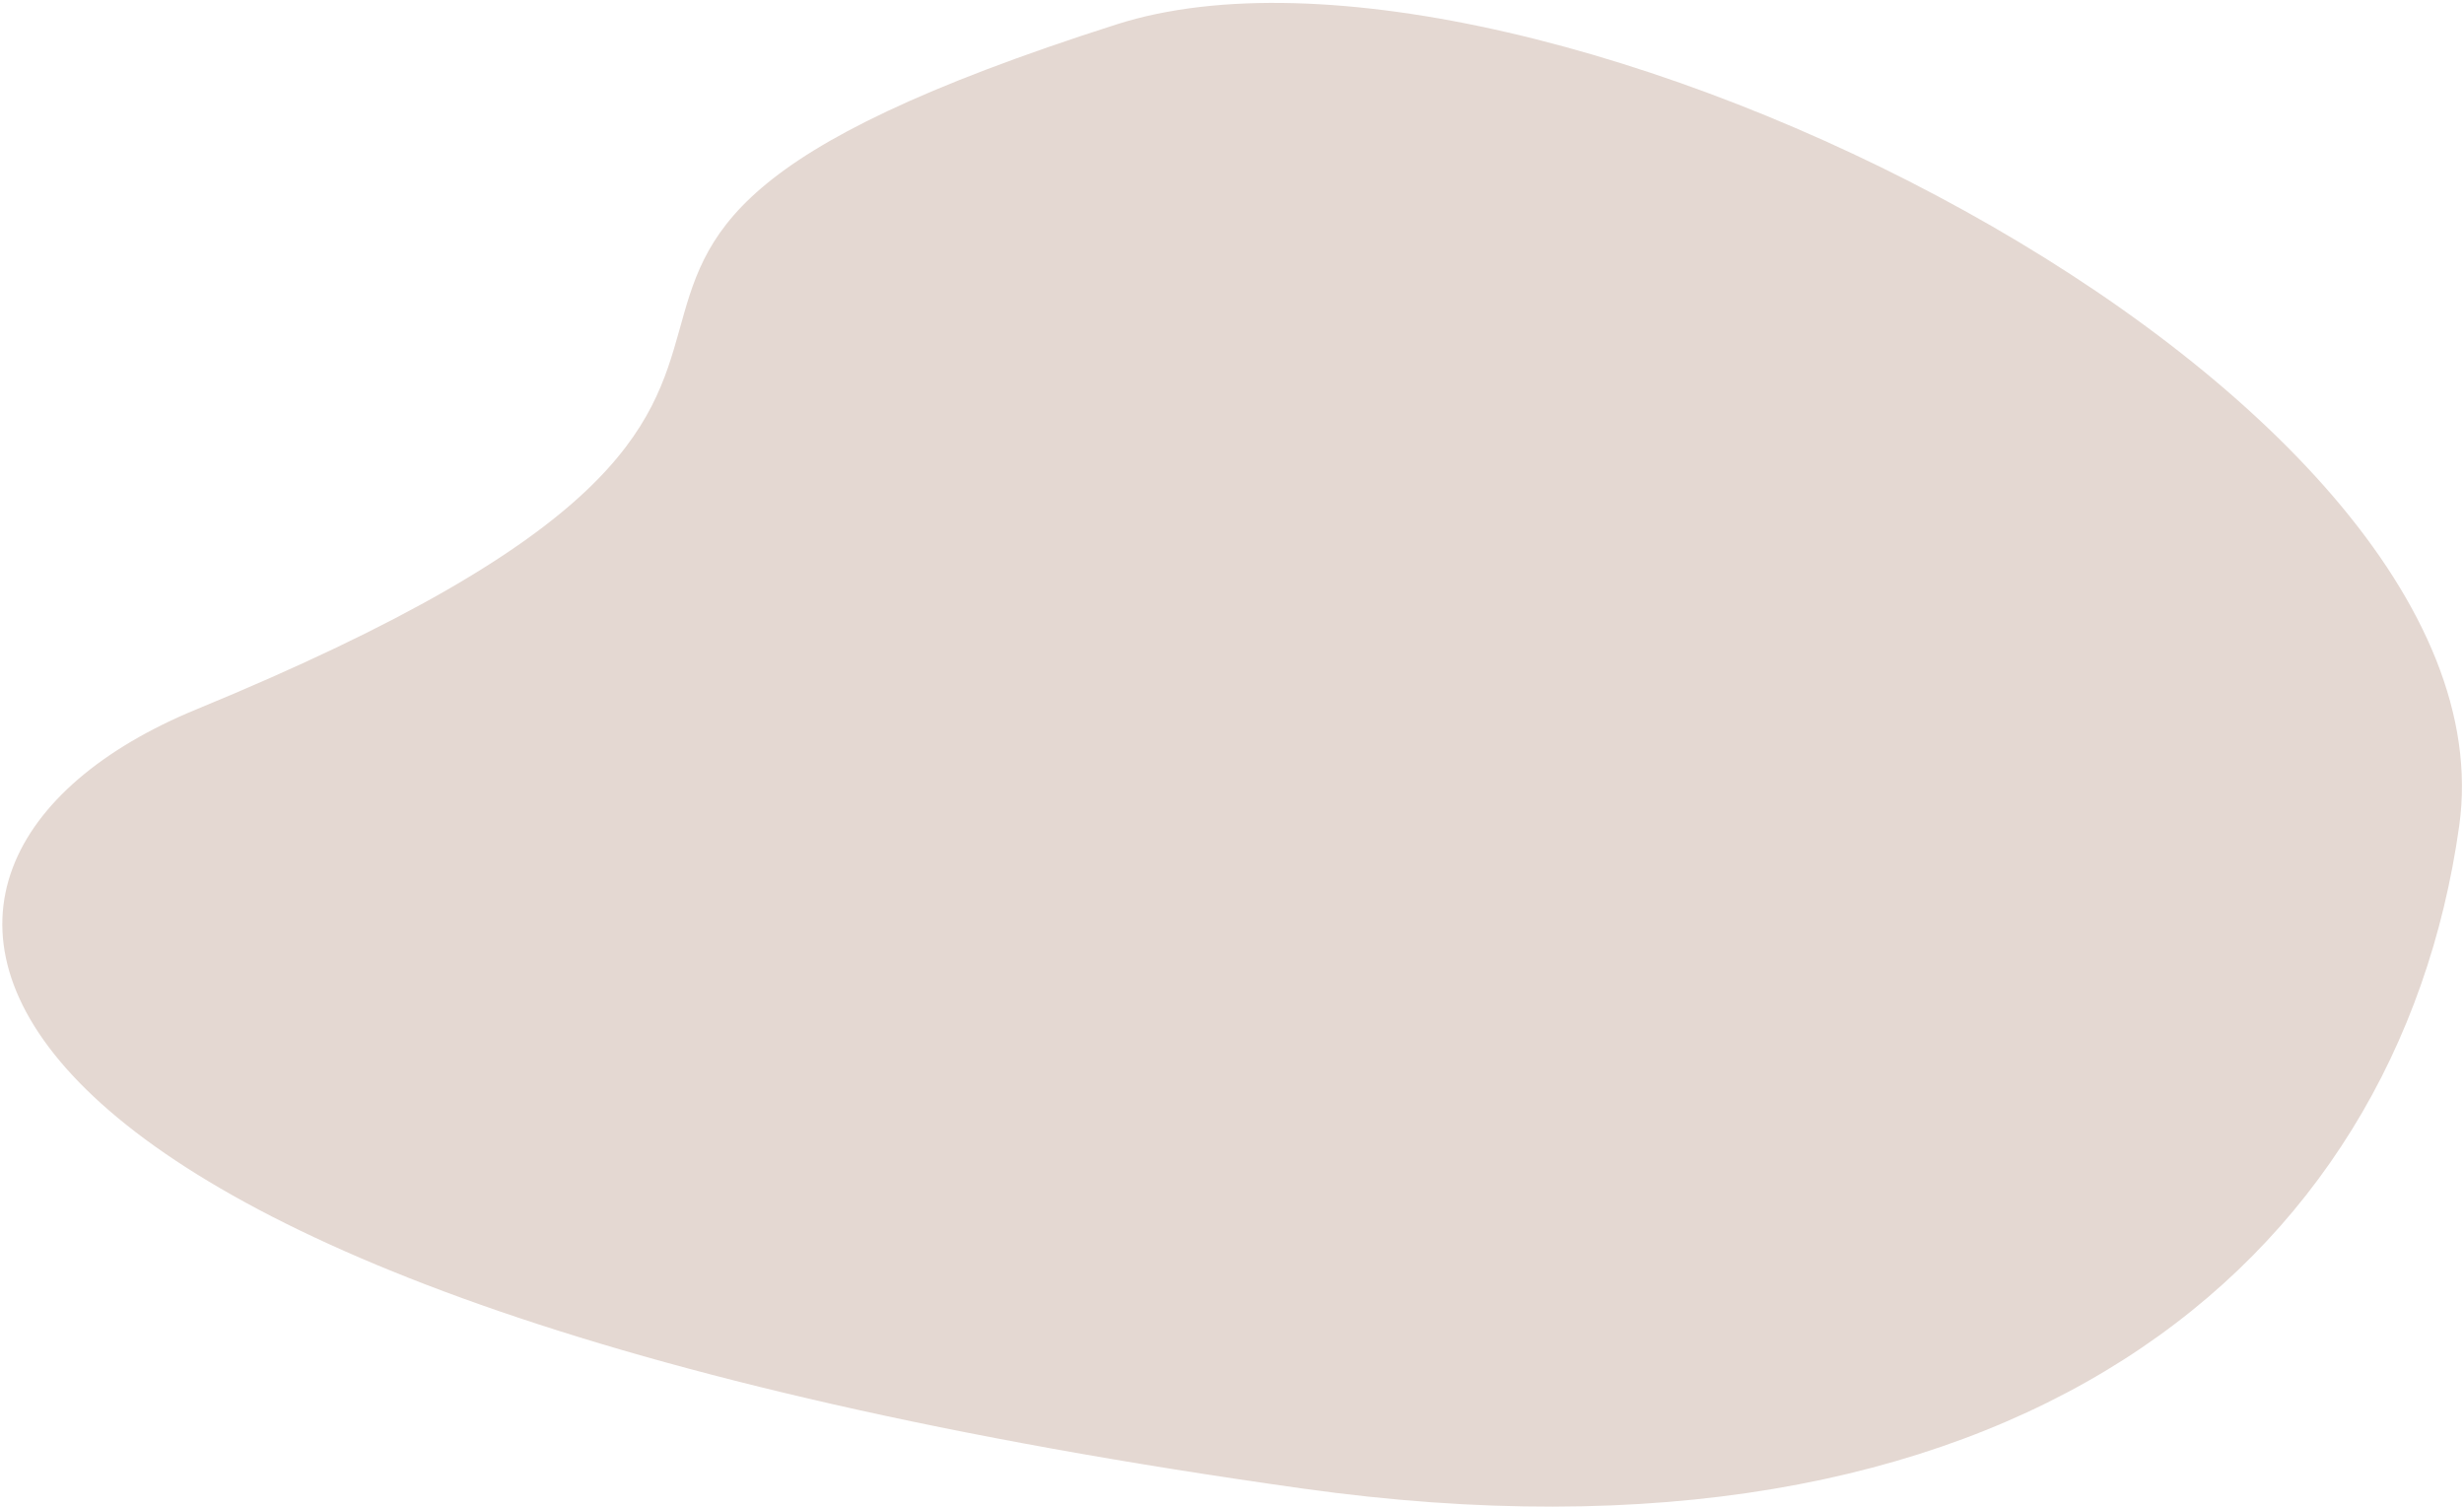
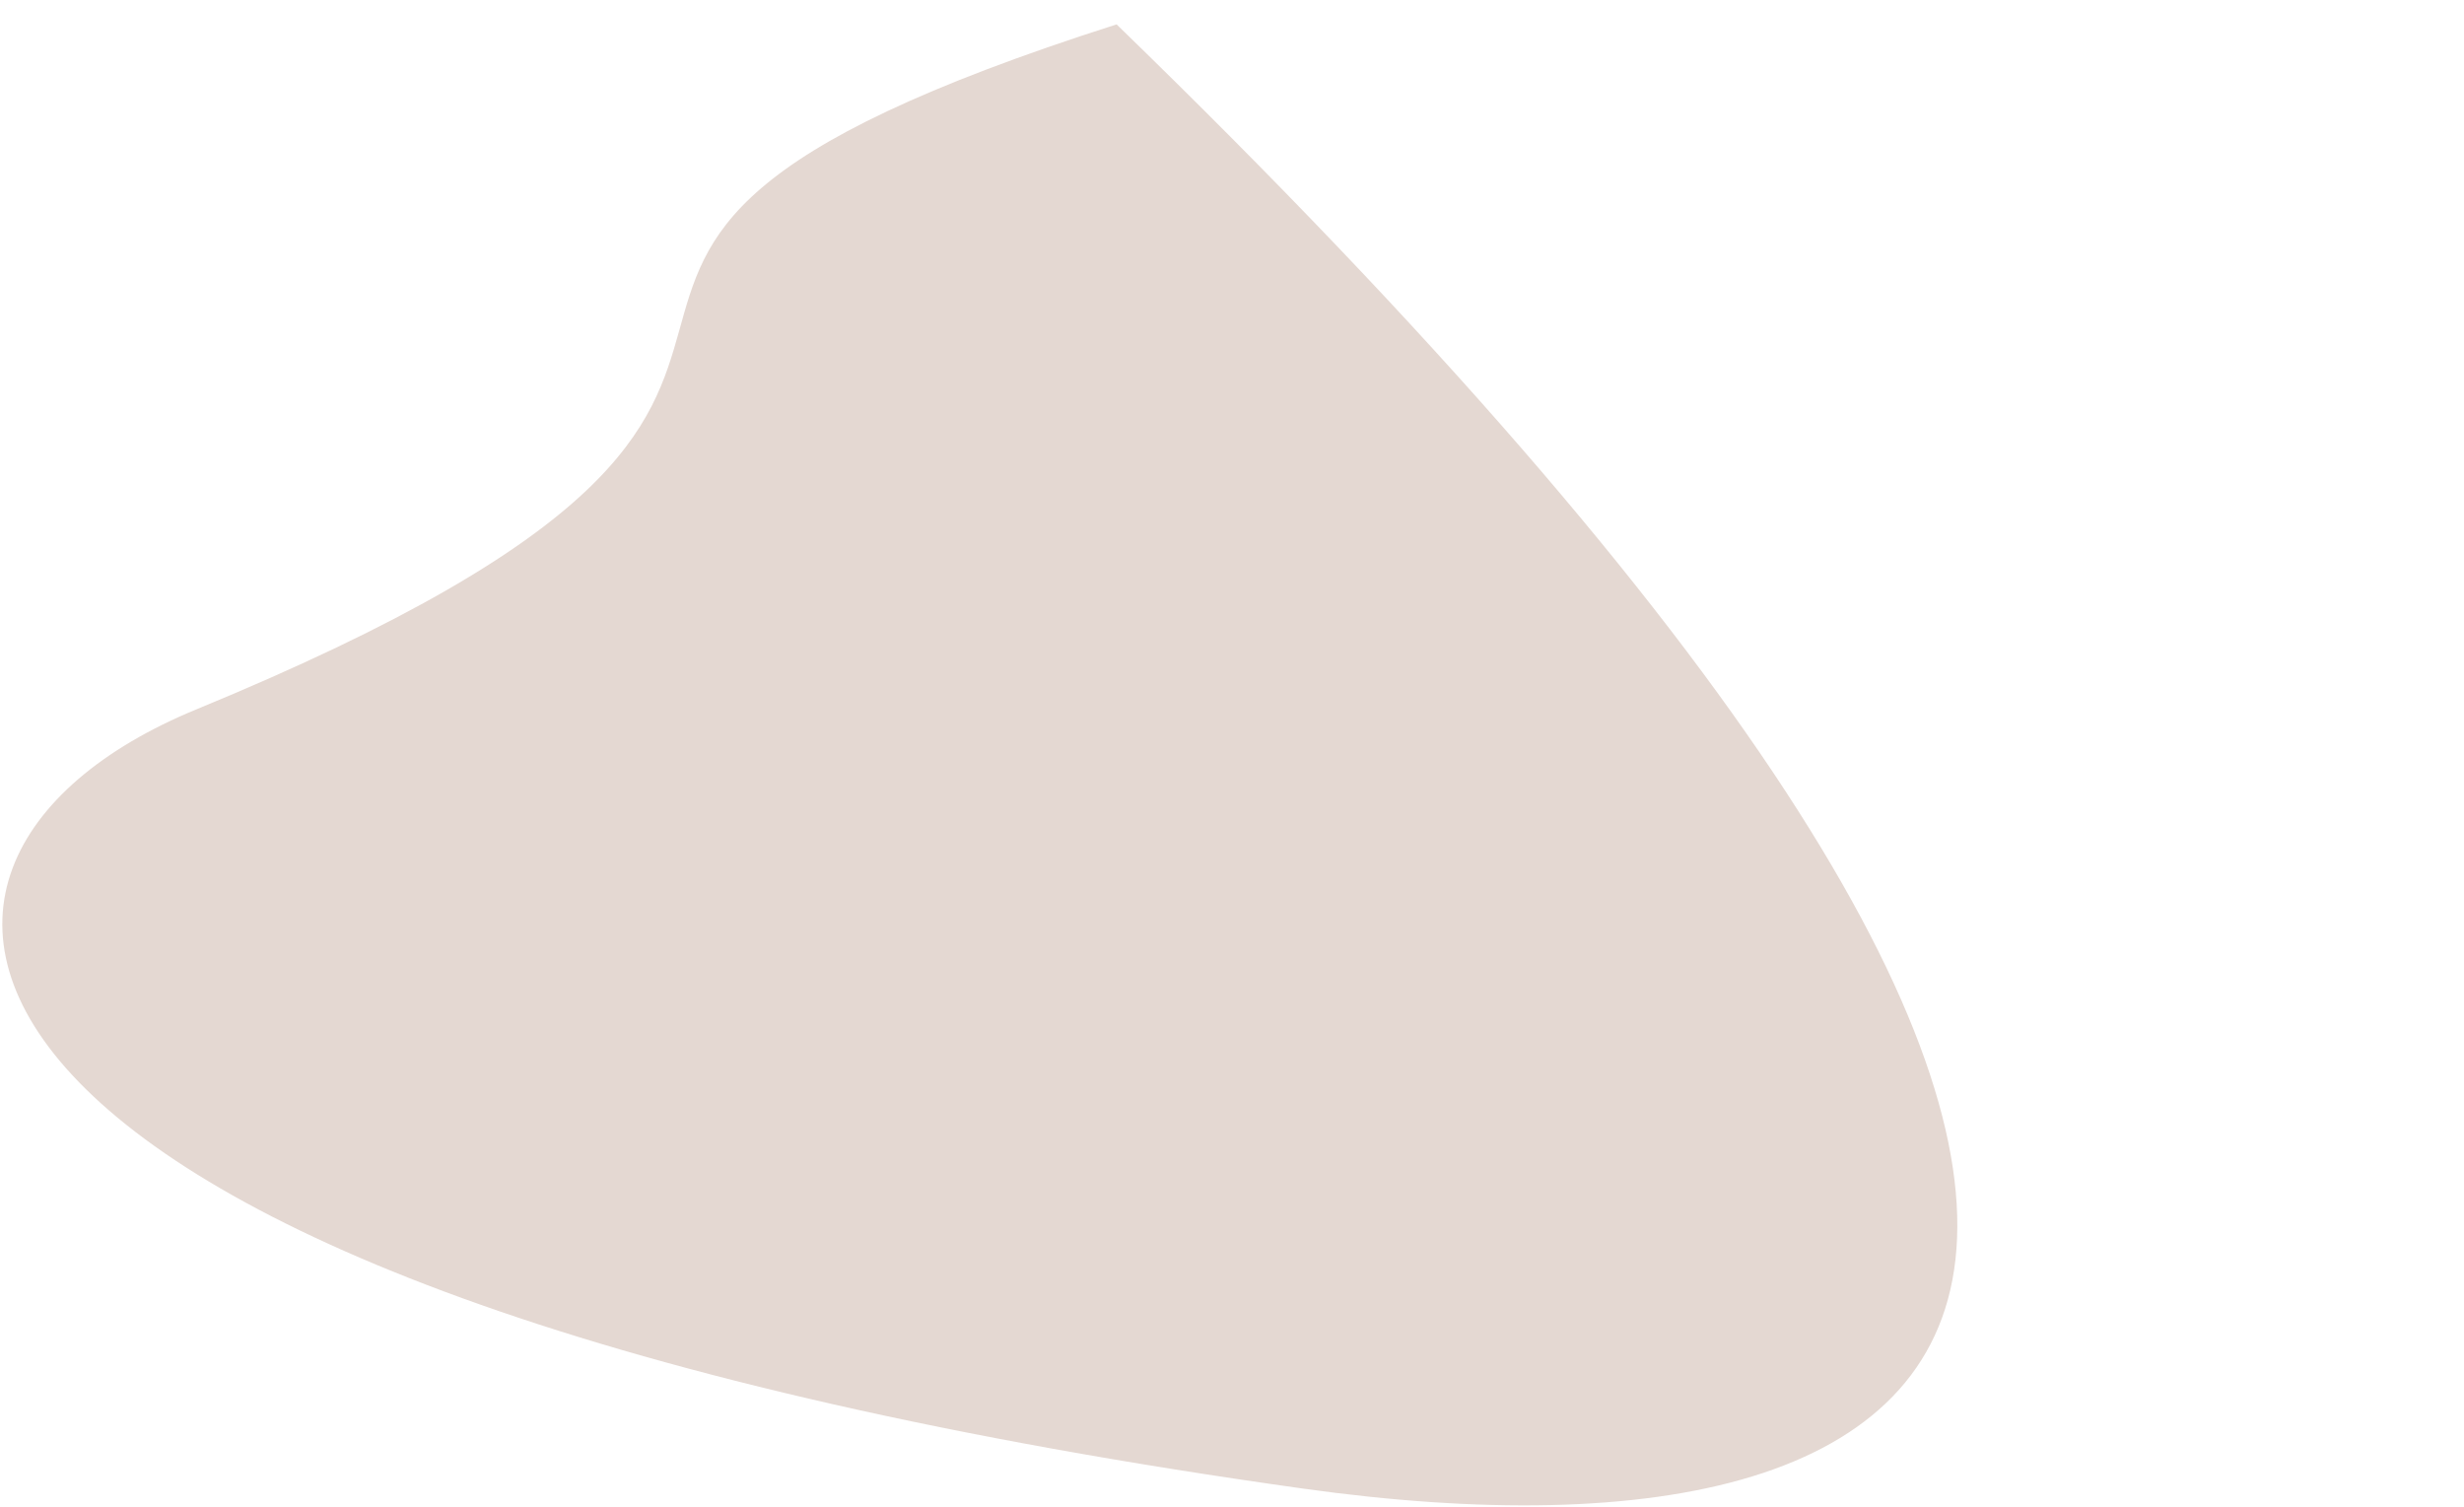
<svg xmlns="http://www.w3.org/2000/svg" width="667" height="408" viewBox="0 0 667 408" fill="none">
-   <path d="M302.261 6.6C413.128 -28.803 682.436 104.249 665.699 223.598C648.963 342.947 544.317 429.82 352.584 402.933C-29.951 349.289 -48.14 233.707 53.127 192.038C281.232 98.179 90.635 74.177 302.261 6.6Z" fill="#E4D8D2" />
+   <path d="M302.261 6.6C648.963 342.947 544.317 429.82 352.584 402.933C-29.951 349.289 -48.14 233.707 53.127 192.038C281.232 98.179 90.635 74.177 302.261 6.6Z" fill="#E4D8D2" />
</svg>